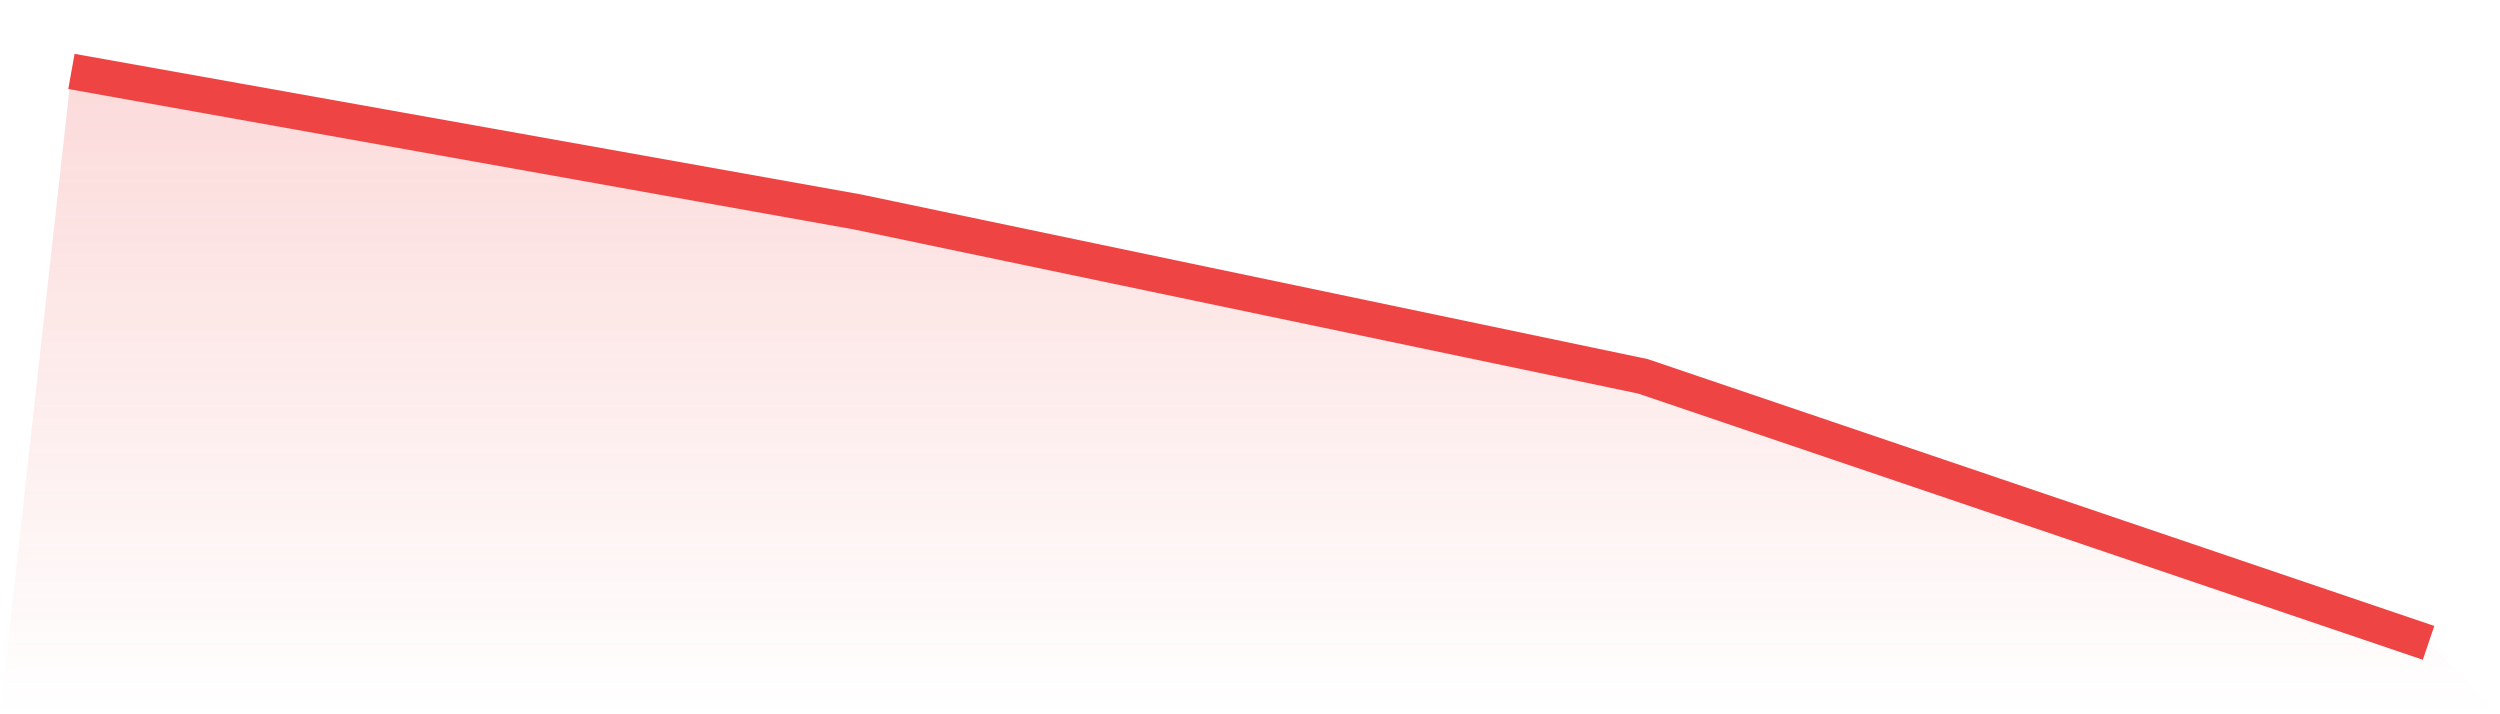
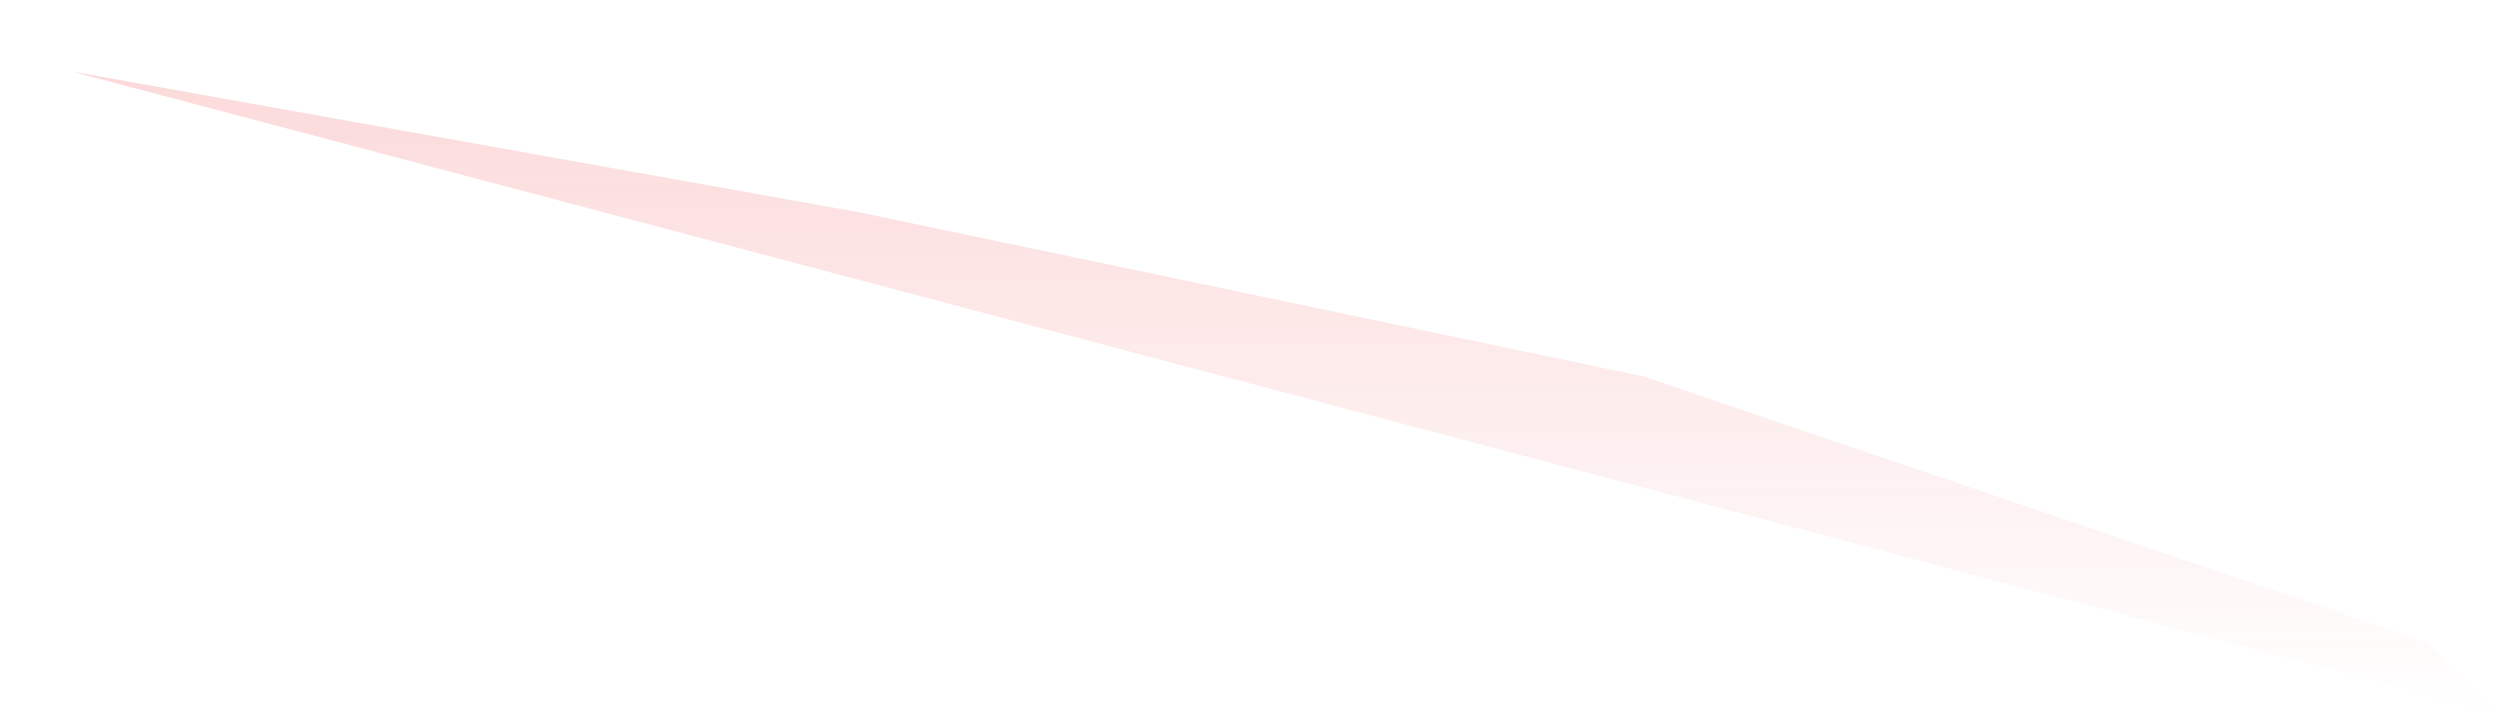
<svg xmlns="http://www.w3.org/2000/svg" viewBox="0 0 140 40">
  <defs>
    <linearGradient id="gradient" x1="0" x2="0" y1="0" y2="1">
      <stop offset="0%" stop-color="#ef4444" stop-opacity="0.2" />
      <stop offset="100%" stop-color="#ef4444" stop-opacity="0" />
    </linearGradient>
  </defs>
-   <path d="M4,4 L4,4 L48,11.865 L92,21.073 L136,36 L140,40 L0,40 z" fill="url(#gradient)" />
-   <path d="M4,4 L4,4 L48,11.865 L92,21.073 L136,36" fill="none" stroke="#ef4444" stroke-width="2" />
+   <path d="M4,4 L4,4 L48,11.865 L92,21.073 L136,36 L140,40 z" fill="url(#gradient)" />
</svg>